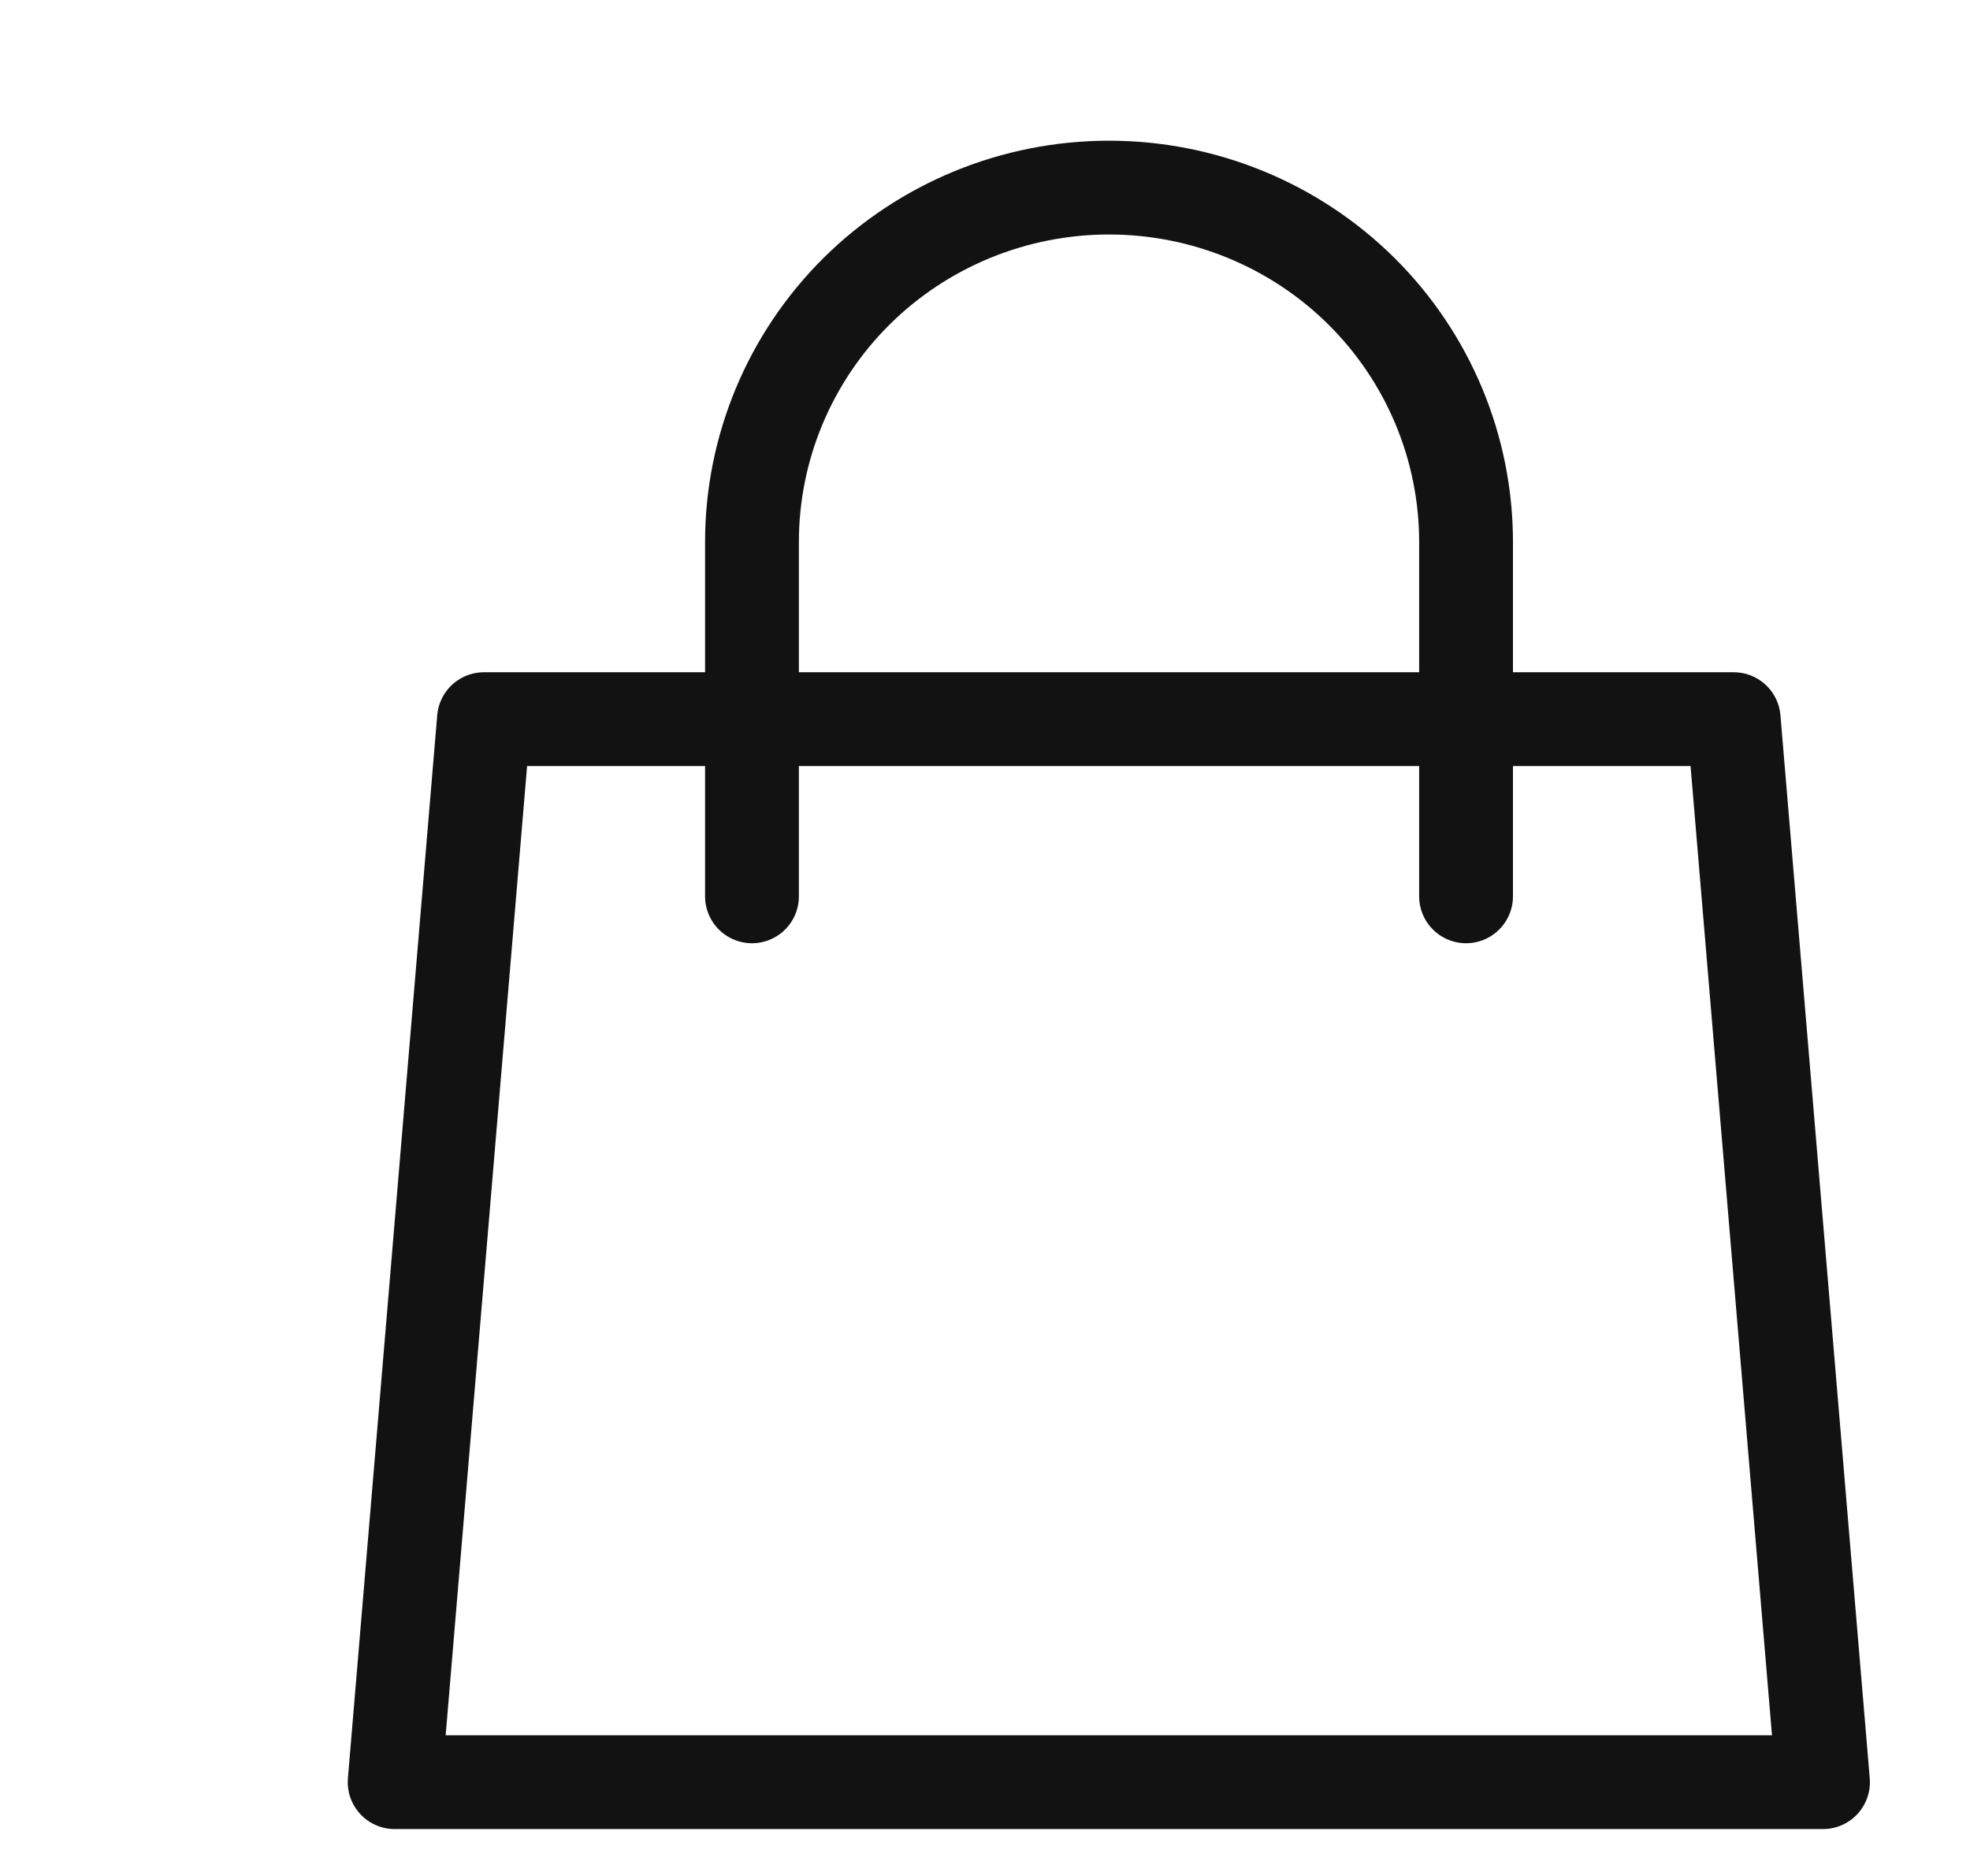
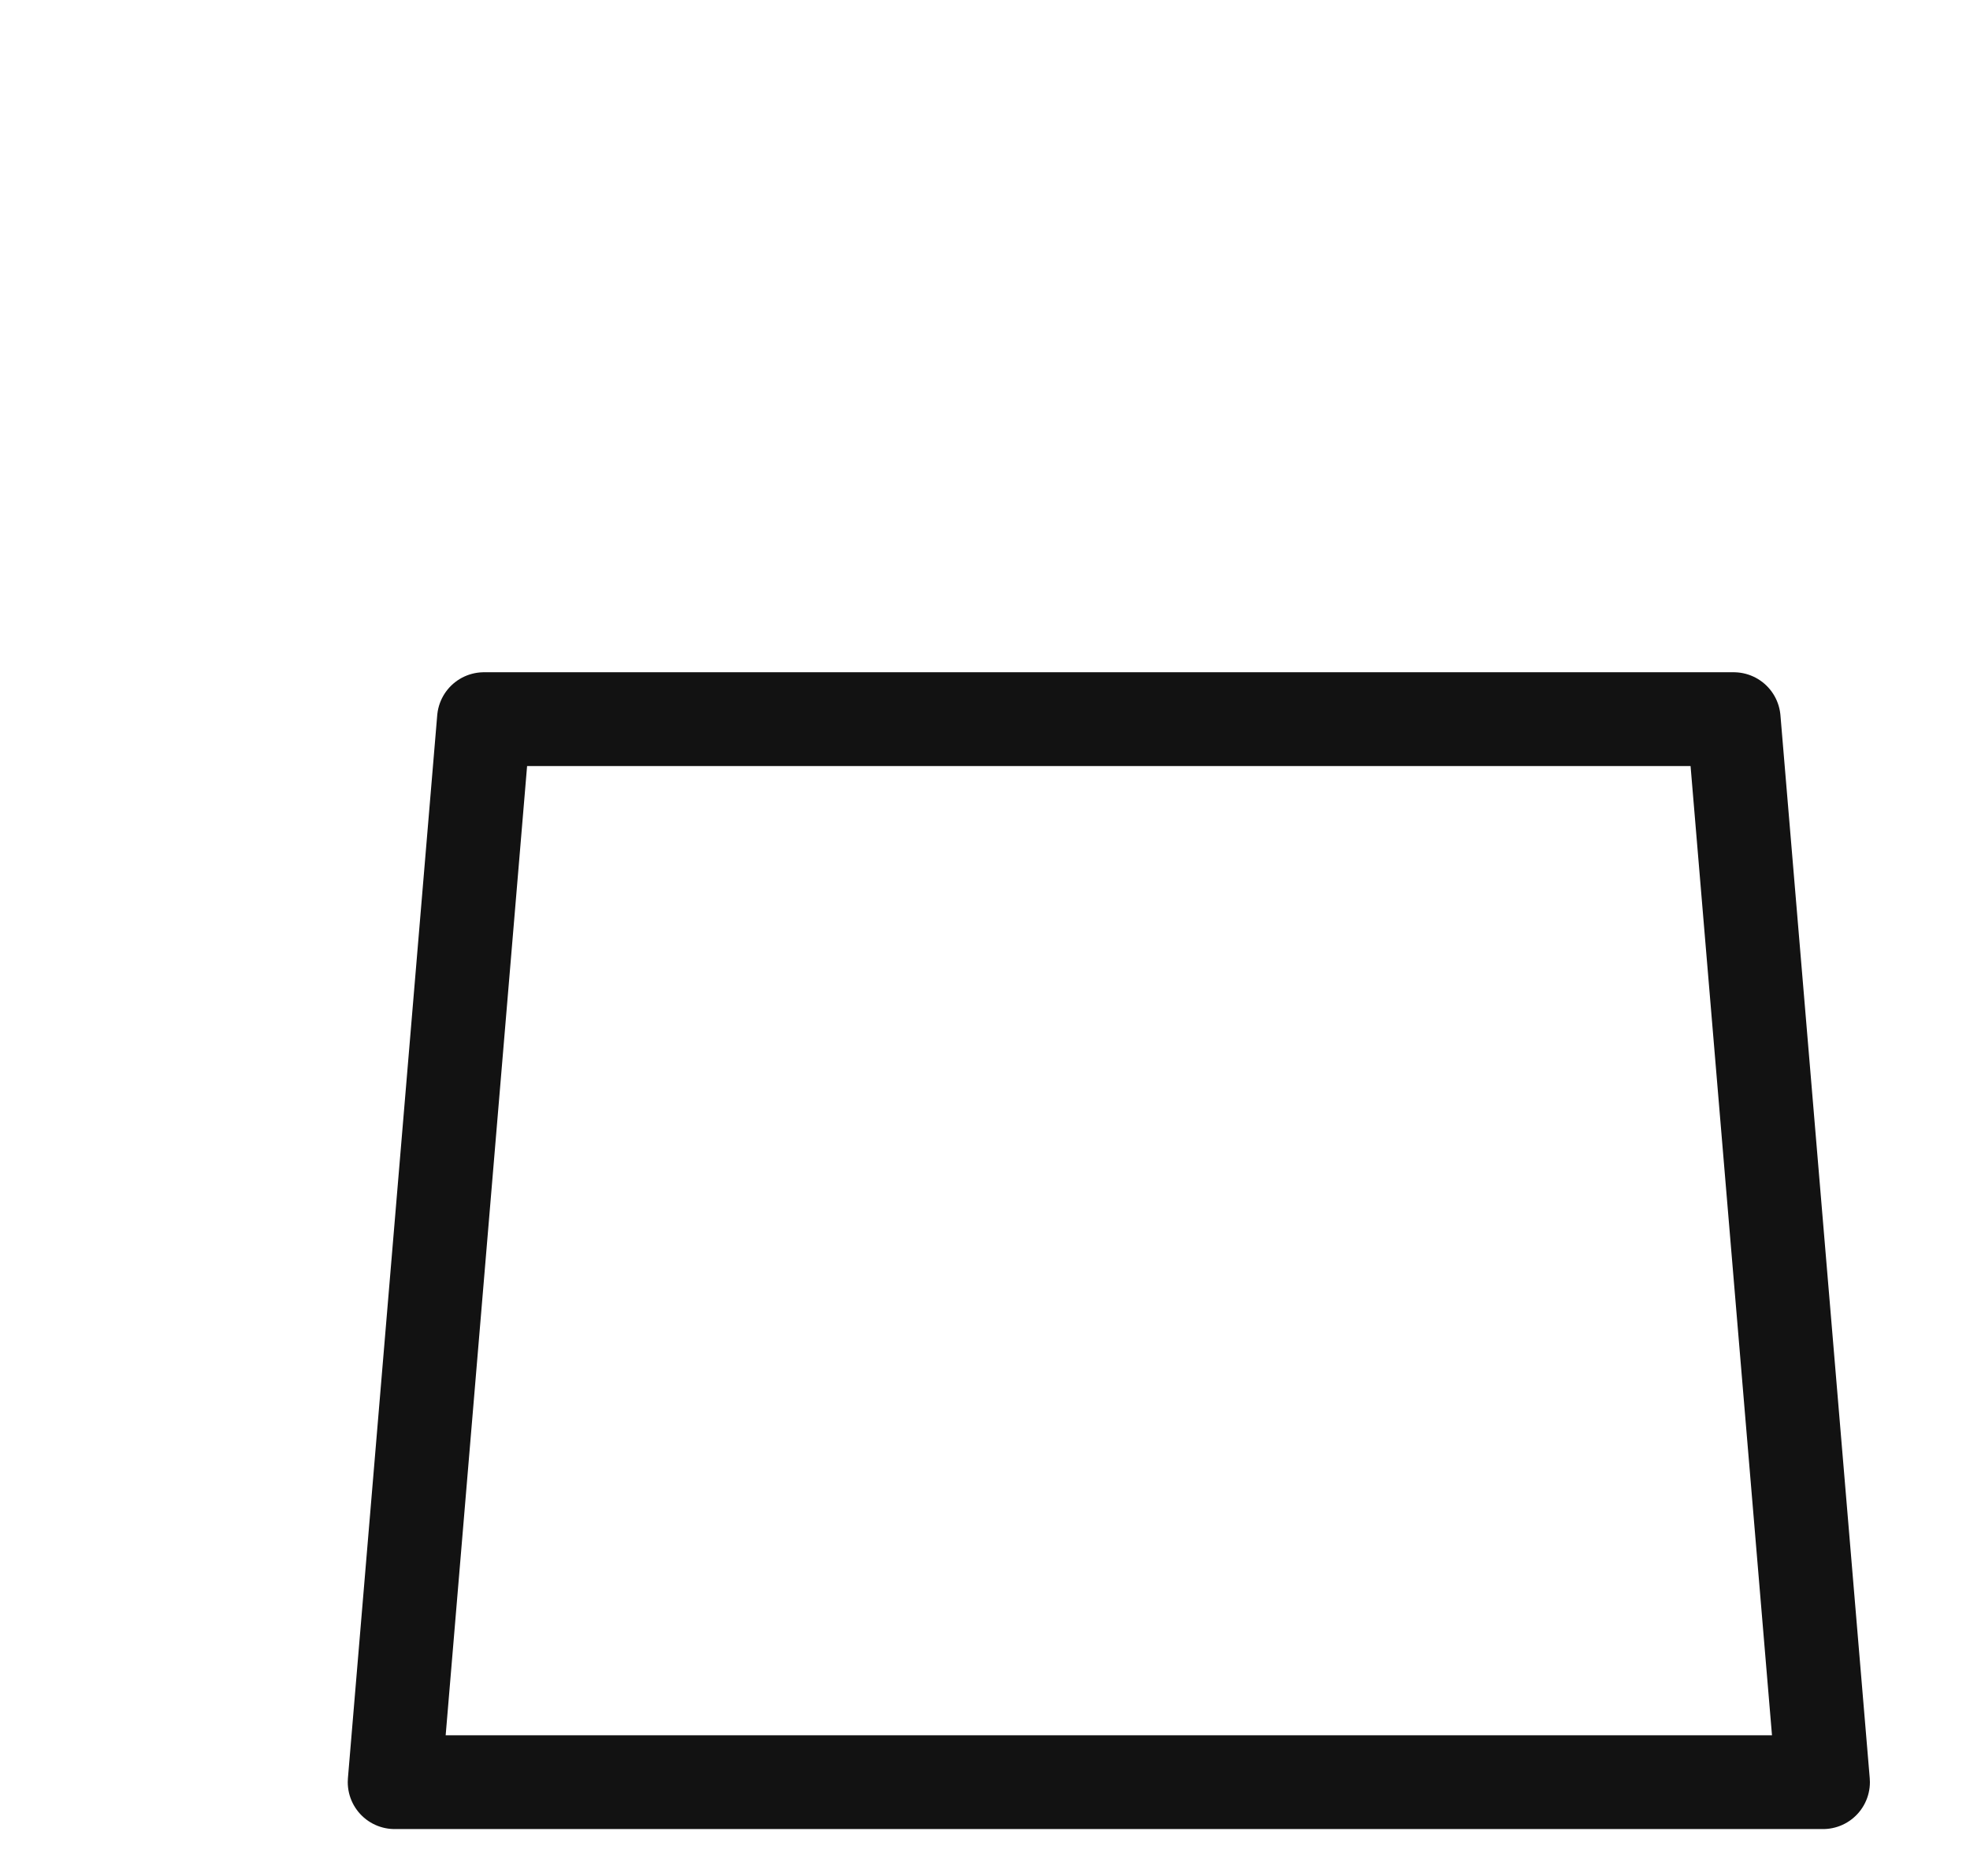
<svg xmlns="http://www.w3.org/2000/svg" alt="cart" width="21" height="20" class="cursor-pointer invert" viewBox="0 0 21 20" fill="none">
  <path d="M5.159 7.667H18.481L19.433 19H4.207L5.159 7.667Z" stroke="#121212" stroke-linecap="round" stroke-linejoin="round" />
-   <path d="M15.628 9.556V5.778C15.628 4.776 15.227 3.815 14.514 3.106C13.8 2.398 12.832 2 11.822 2C10.812 2 9.844 2.398 9.13 3.106C8.417 3.815 8.016 4.776 8.016 5.778V9.556" stroke="#121212" stroke-linecap="round" stroke-linejoin="round" />
</svg>